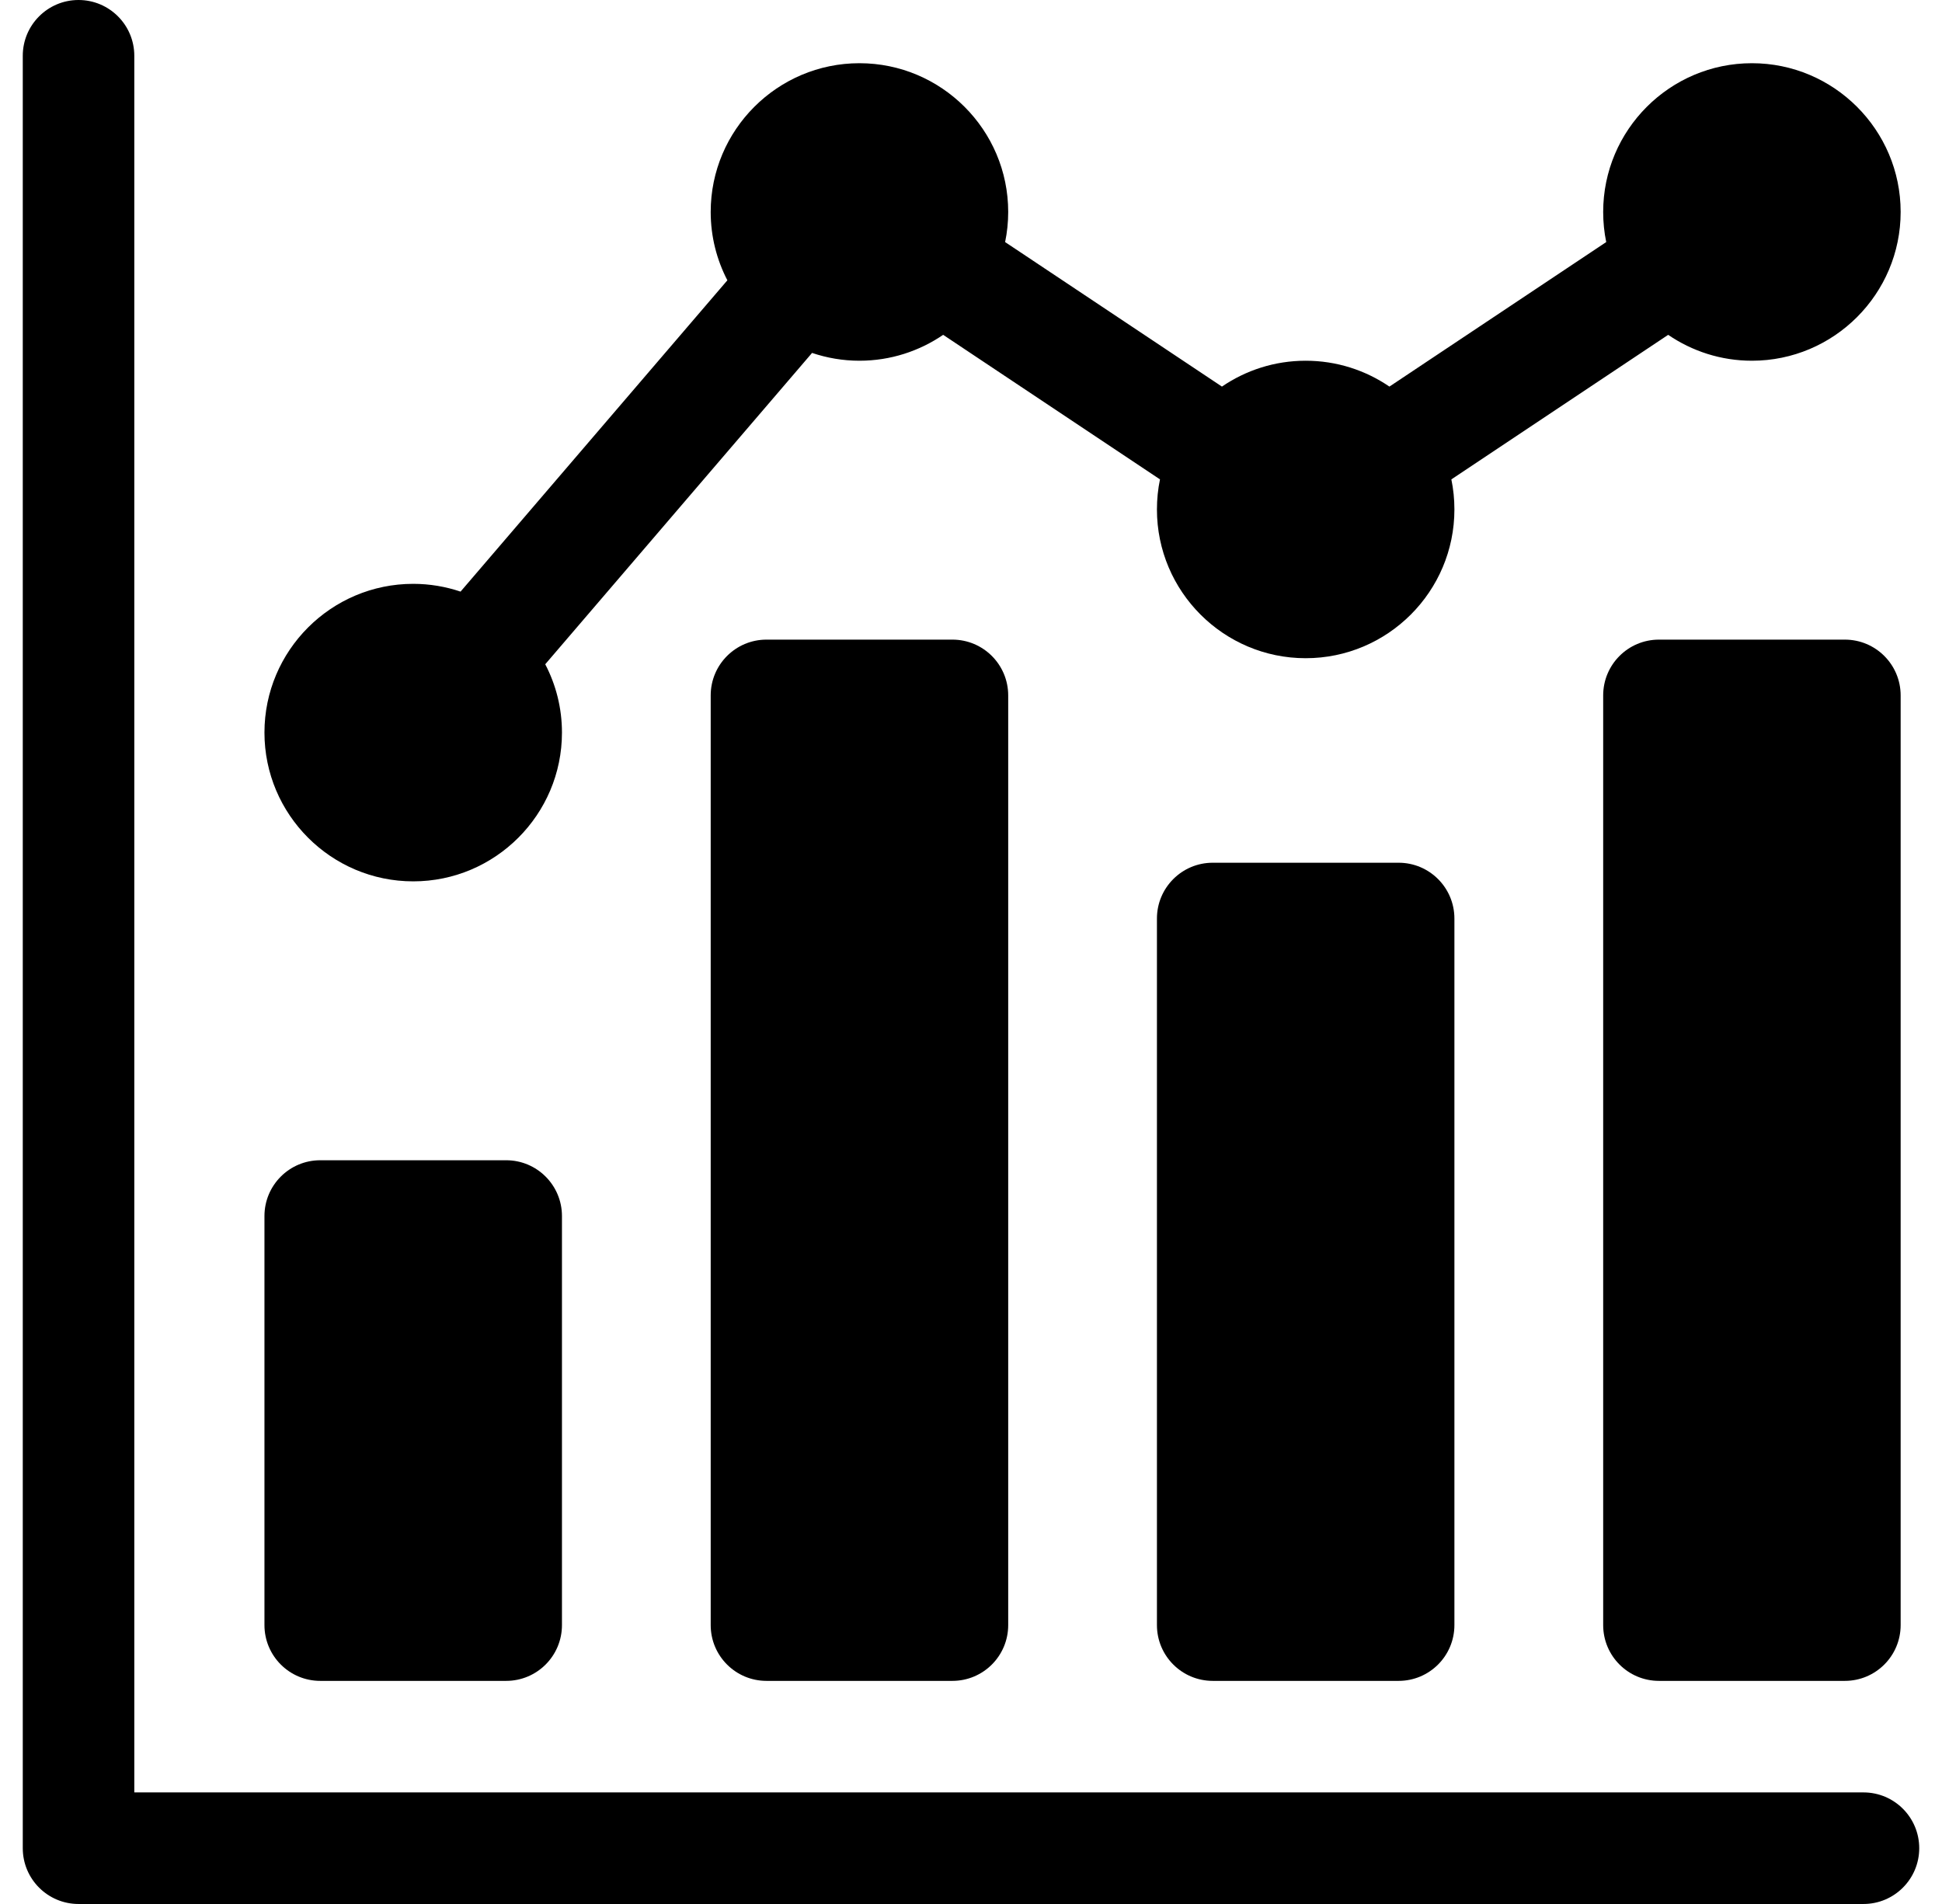
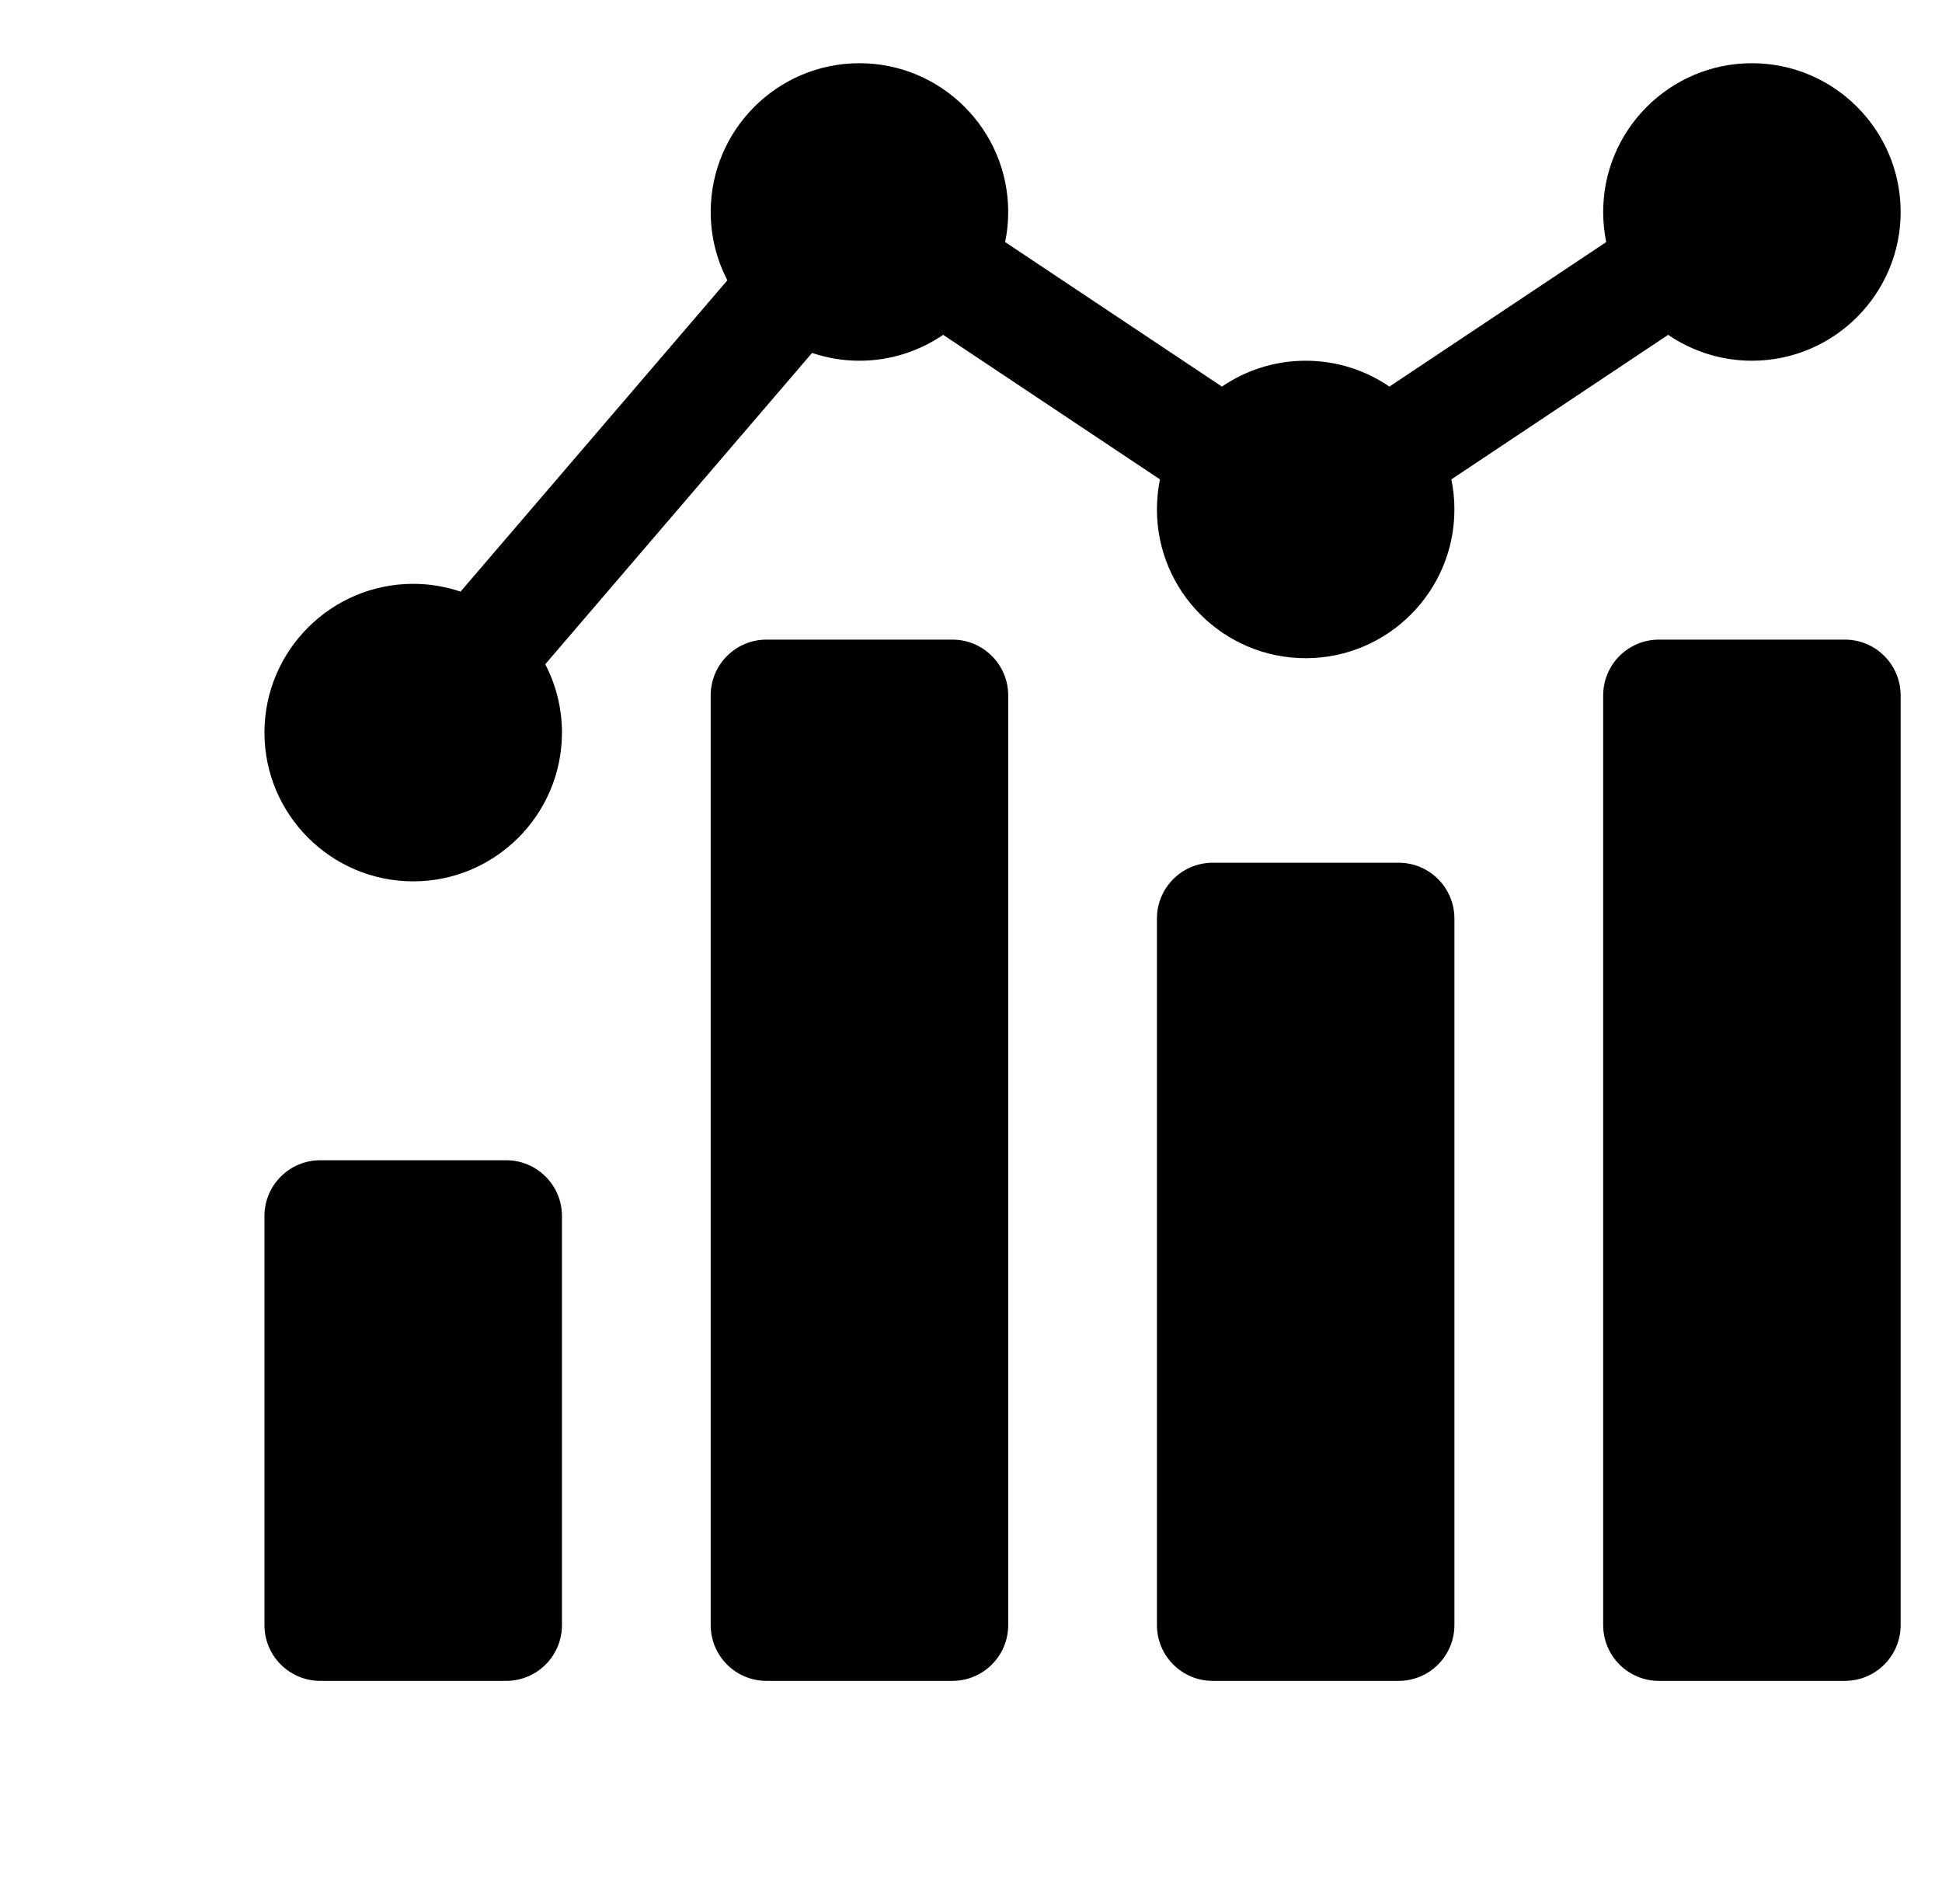
<svg xmlns="http://www.w3.org/2000/svg" width="51" height="50" viewBox="0 0 51 50" fill="none">
  <g clip-path="url(#clip0_3527_195)">
    <path d="M43.566 16.797C42.757 16.797 42.102 17.453 42.102 18.262V42.676C42.102 43.485 42.757 44.141 43.566 44.141H48.449C49.258 44.141 49.914 43.485 49.914 42.676V18.262C49.914 17.453 49.258 16.797 48.449 16.797H43.566Z" fill="black" />
    <path d="M31.848 22.656C31.039 22.656 30.383 23.312 30.383 24.121V42.676C30.383 43.485 31.039 44.141 31.848 44.141H36.73C37.539 44.141 38.195 43.485 38.195 42.676V24.121C38.195 23.312 37.539 22.656 36.73 22.656H31.848Z" fill="black" />
    <path d="M20.129 16.797C19.32 16.797 18.664 17.453 18.664 18.262V42.676C18.664 43.485 19.32 44.141 20.129 44.141H25.012C25.821 44.141 26.477 43.485 26.477 42.676V18.262C26.477 17.453 25.821 16.797 25.012 16.797H20.129Z" fill="black" />
    <path d="M8.41 44.141H13.293C14.102 44.141 14.758 43.485 14.758 42.676V31.934C14.758 31.125 14.102 30.469 13.293 30.469H8.41C7.601 30.469 6.945 31.125 6.945 31.934V42.676C6.945 43.485 7.601 44.141 8.41 44.141Z" fill="black" />
-     <path d="M48.938 47.07H3.527V1.465C3.527 0.656 2.871 0 2.062 0C1.254 0 0.598 0.656 0.598 1.465V48.535C0.598 49.344 1.254 50 2.062 50H48.938C49.746 50 50.402 49.344 50.402 48.535C50.402 47.726 49.746 47.07 48.938 47.07Z" fill="black" />
    <path d="M10.852 23.145C13.005 23.145 14.758 21.392 14.758 19.238C14.758 18.591 14.599 17.981 14.319 17.444L21.326 9.268C21.718 9.4 22.135 9.473 22.57 9.473C23.385 9.473 24.142 9.221 24.769 8.793L30.463 12.589C30.41 12.844 30.383 13.108 30.383 13.379C30.383 15.533 32.135 17.285 34.289 17.285C36.443 17.285 38.195 15.533 38.195 13.379C38.195 13.108 38.168 12.844 38.115 12.589L43.809 8.793C44.436 9.221 45.193 9.473 46.008 9.473C48.162 9.473 49.914 7.72 49.914 5.566C49.914 3.413 48.162 1.66 46.008 1.66C43.854 1.66 42.102 3.413 42.102 5.566C42.102 5.837 42.129 6.101 42.182 6.357L36.488 10.152C35.861 9.724 35.104 9.473 34.289 9.473C33.474 9.473 32.717 9.724 32.09 10.152L26.396 6.357C26.449 6.101 26.477 5.837 26.477 5.566C26.477 3.413 24.724 1.66 22.57 1.66C20.416 1.66 18.664 3.413 18.664 5.566C18.664 6.213 18.823 6.823 19.102 7.361L12.095 15.536C11.704 15.405 11.286 15.332 10.852 15.332C8.698 15.332 6.945 17.084 6.945 19.238C6.945 21.392 8.698 23.145 10.852 23.145Z" fill="black" />
  </g>
  <defs>
    <clipPath id="clip0_3527_195">
      <rect width="50" height="50" fill="white" transform="translate(0.5)" />
    </clipPath>
  </defs>
</svg>